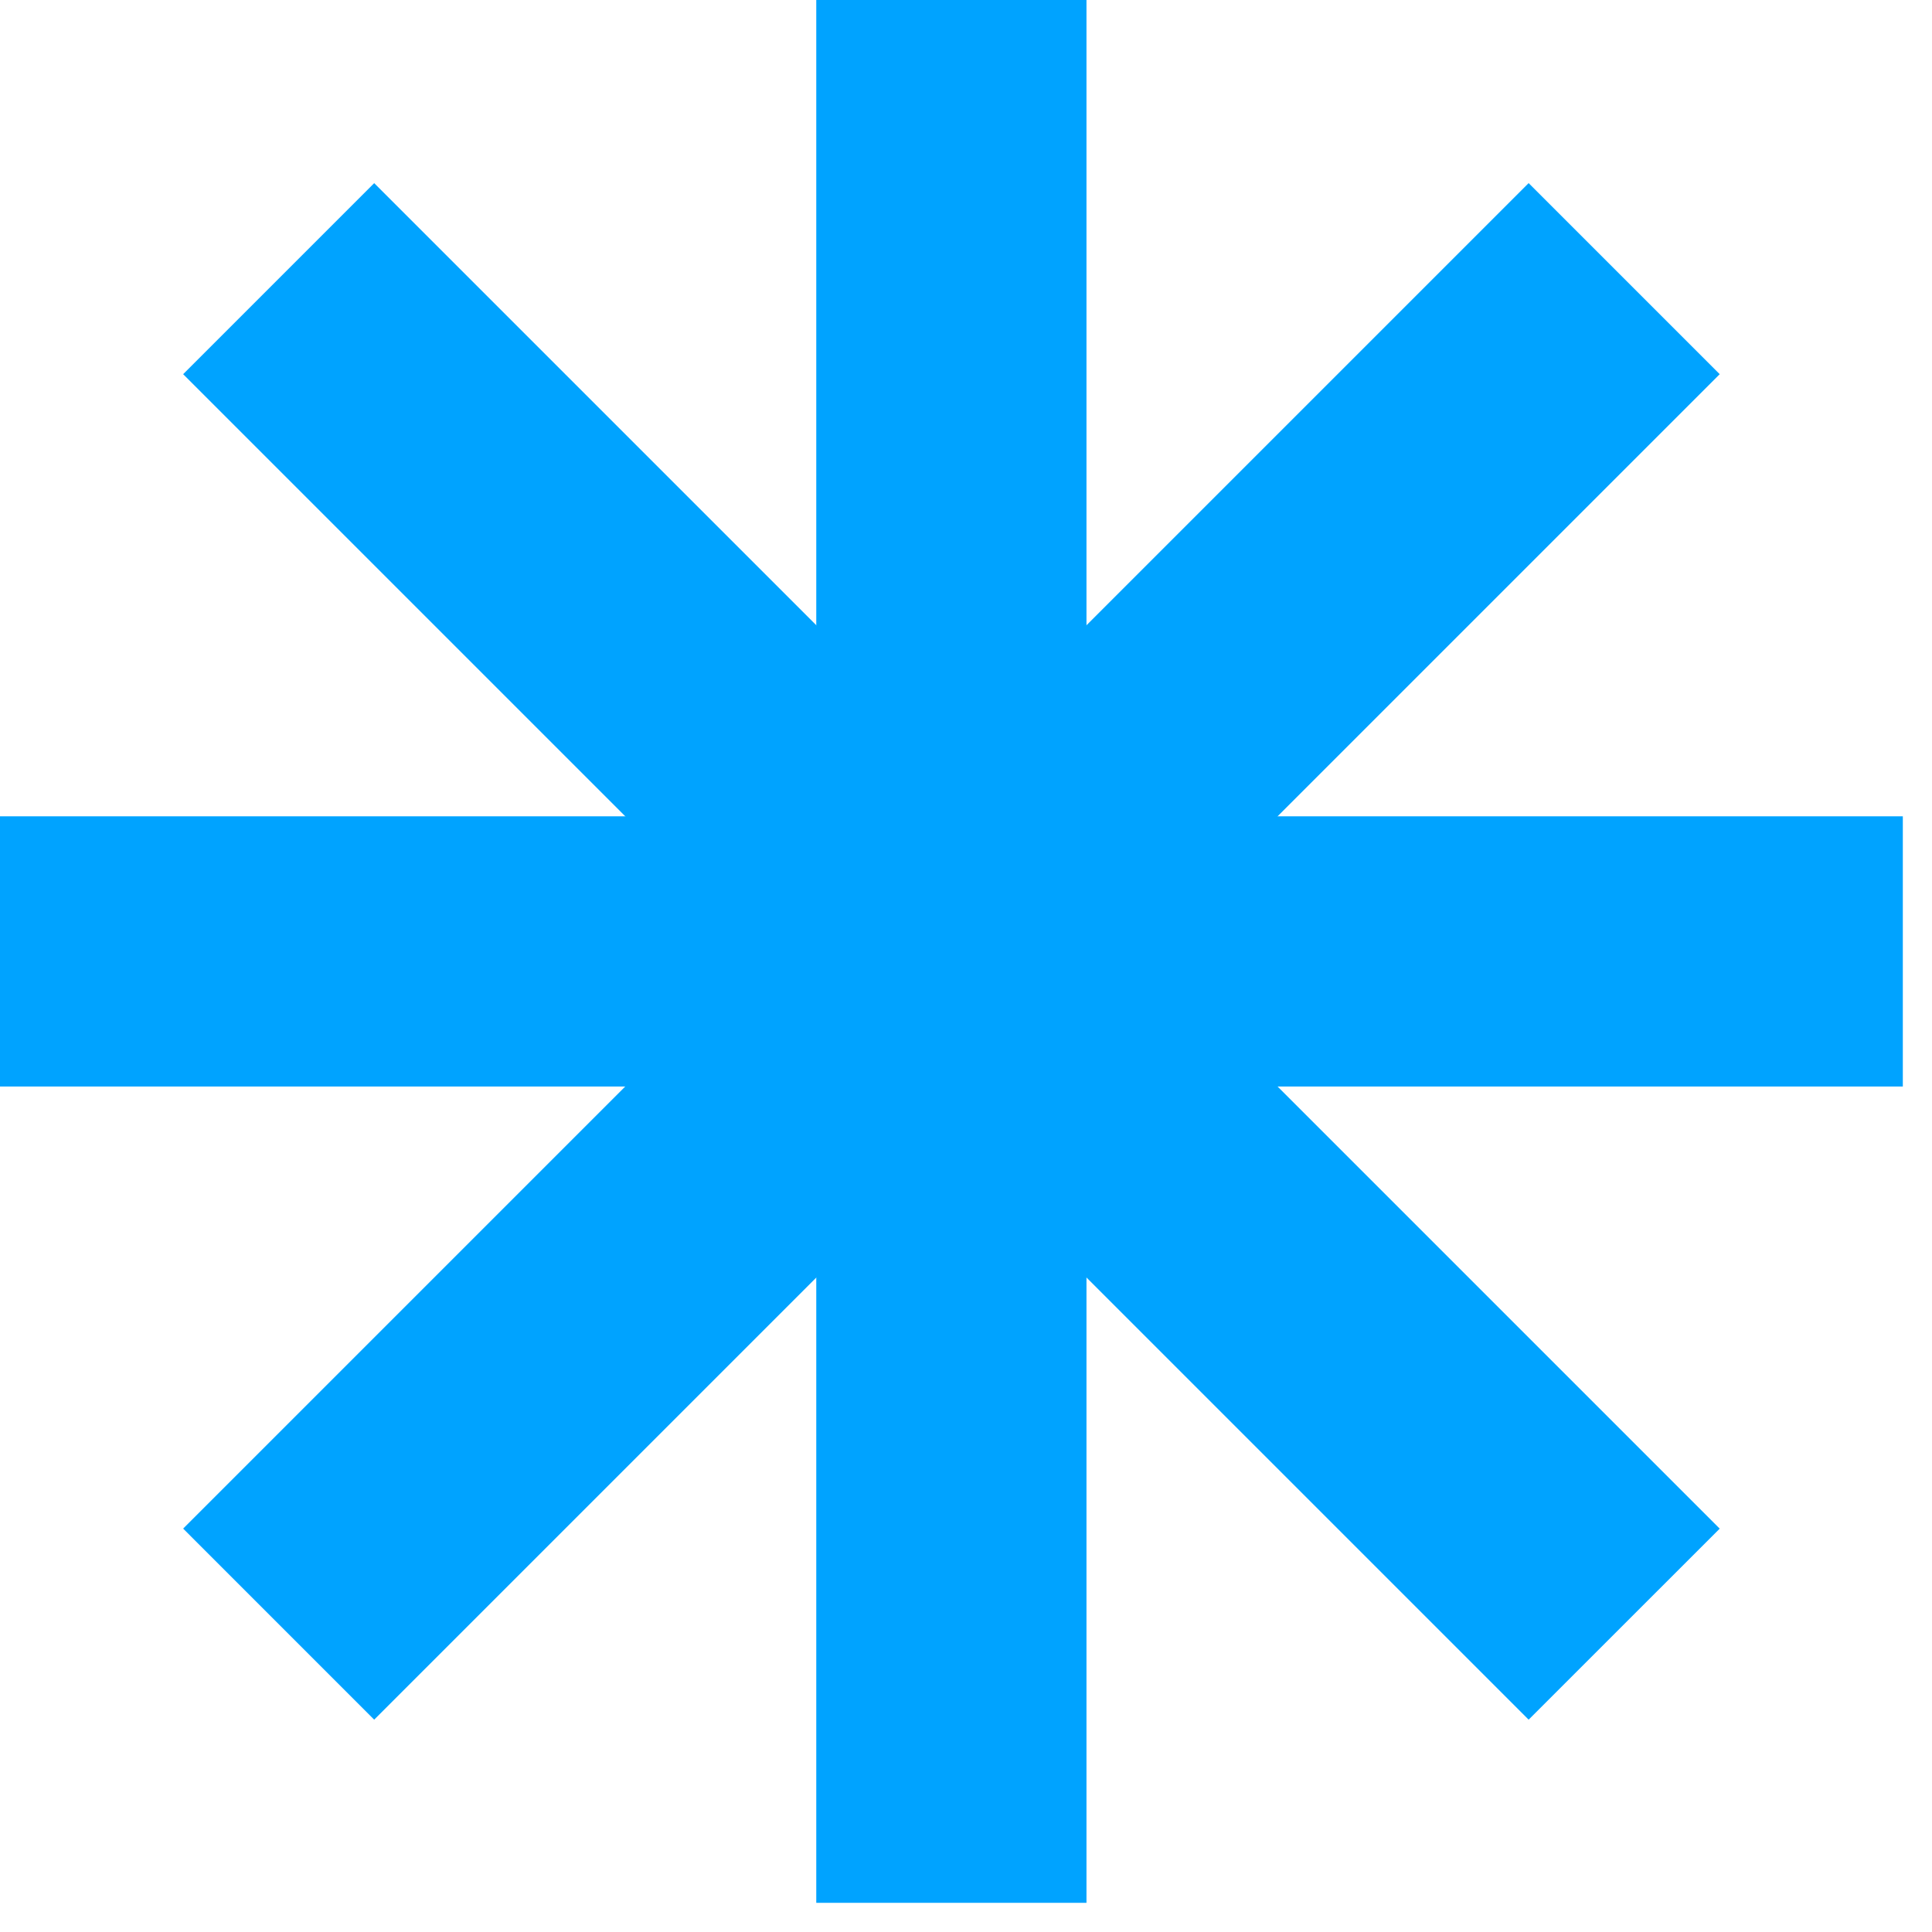
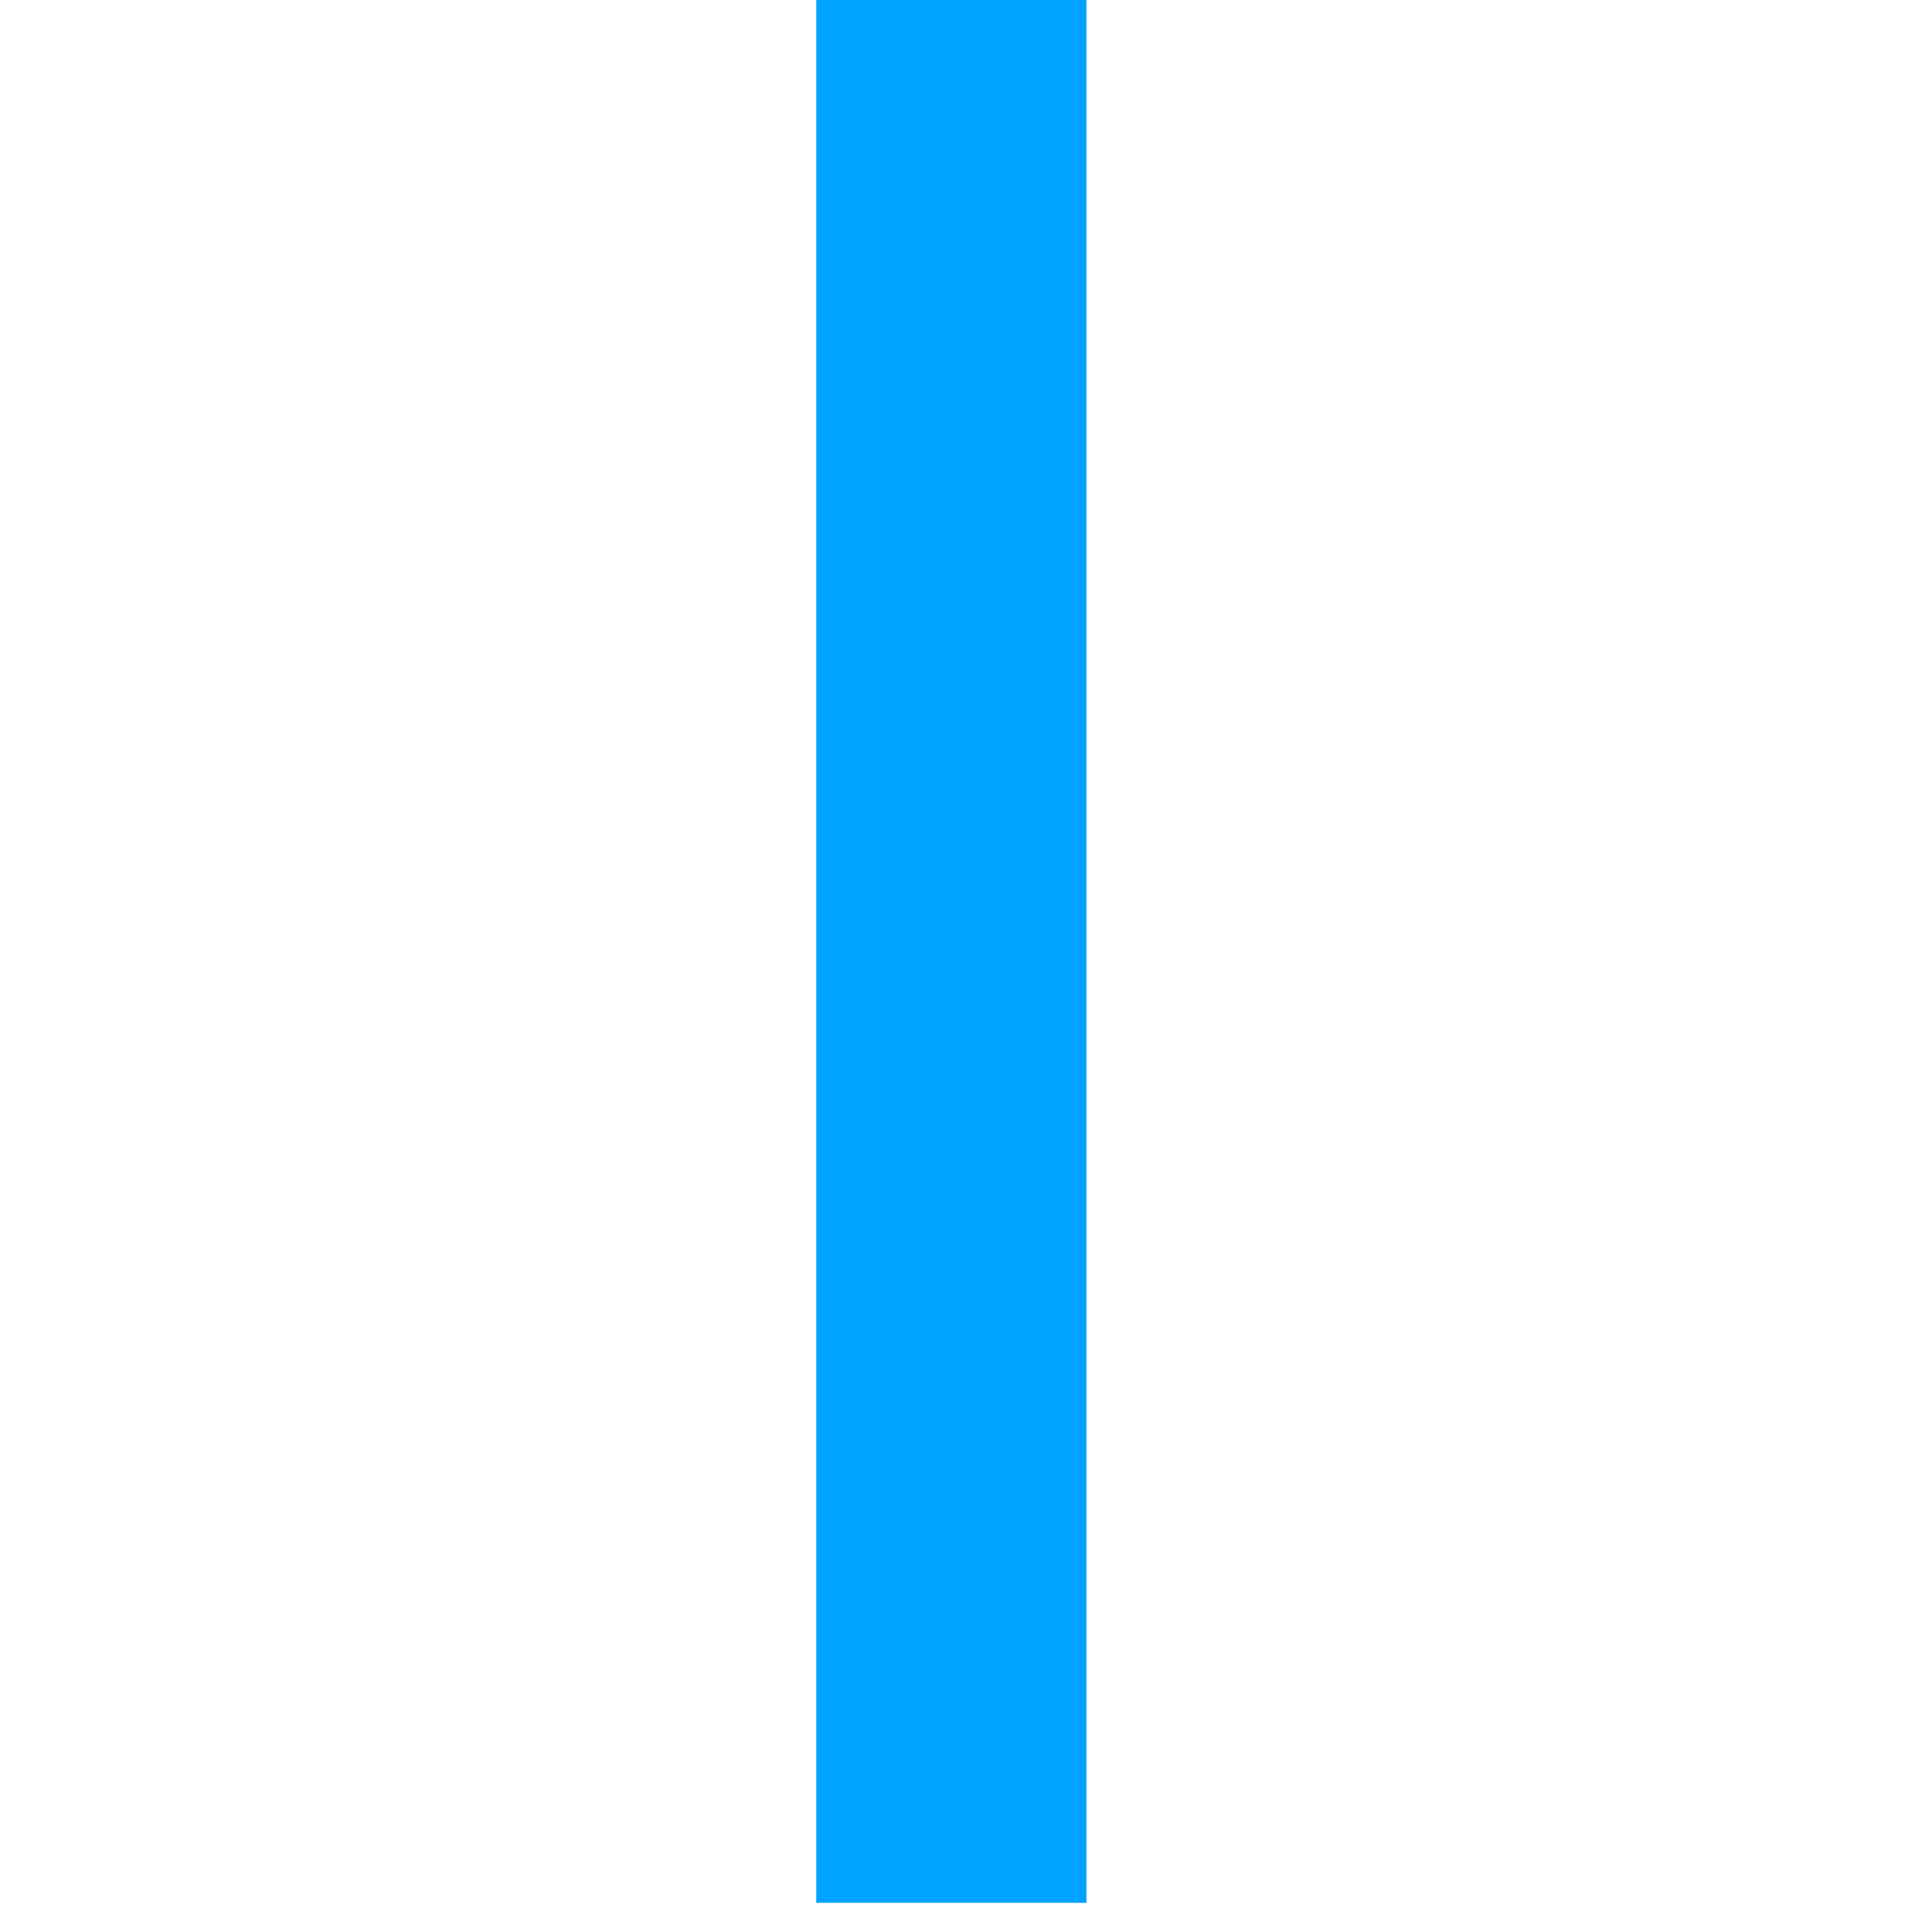
<svg xmlns="http://www.w3.org/2000/svg" width="50" height="50" viewBox="0 0 50 50" fill="none">
  <path d="M28.118 0H21.125V49.245H28.118V0Z" fill="#00A3FF" />
-   <path d="M49.245 21.126H0V28.119H49.245V21.126Z" fill="#00A3FF" />
-   <path d="M9.684 4.74L4.74 9.684L39.561 44.505L44.506 39.561L9.684 4.74Z" fill="#00A3FF" />
-   <path d="M39.561 4.739L4.74 39.56L9.684 44.505L44.506 9.684L39.561 4.739Z" fill="#00A3FF" />
</svg>